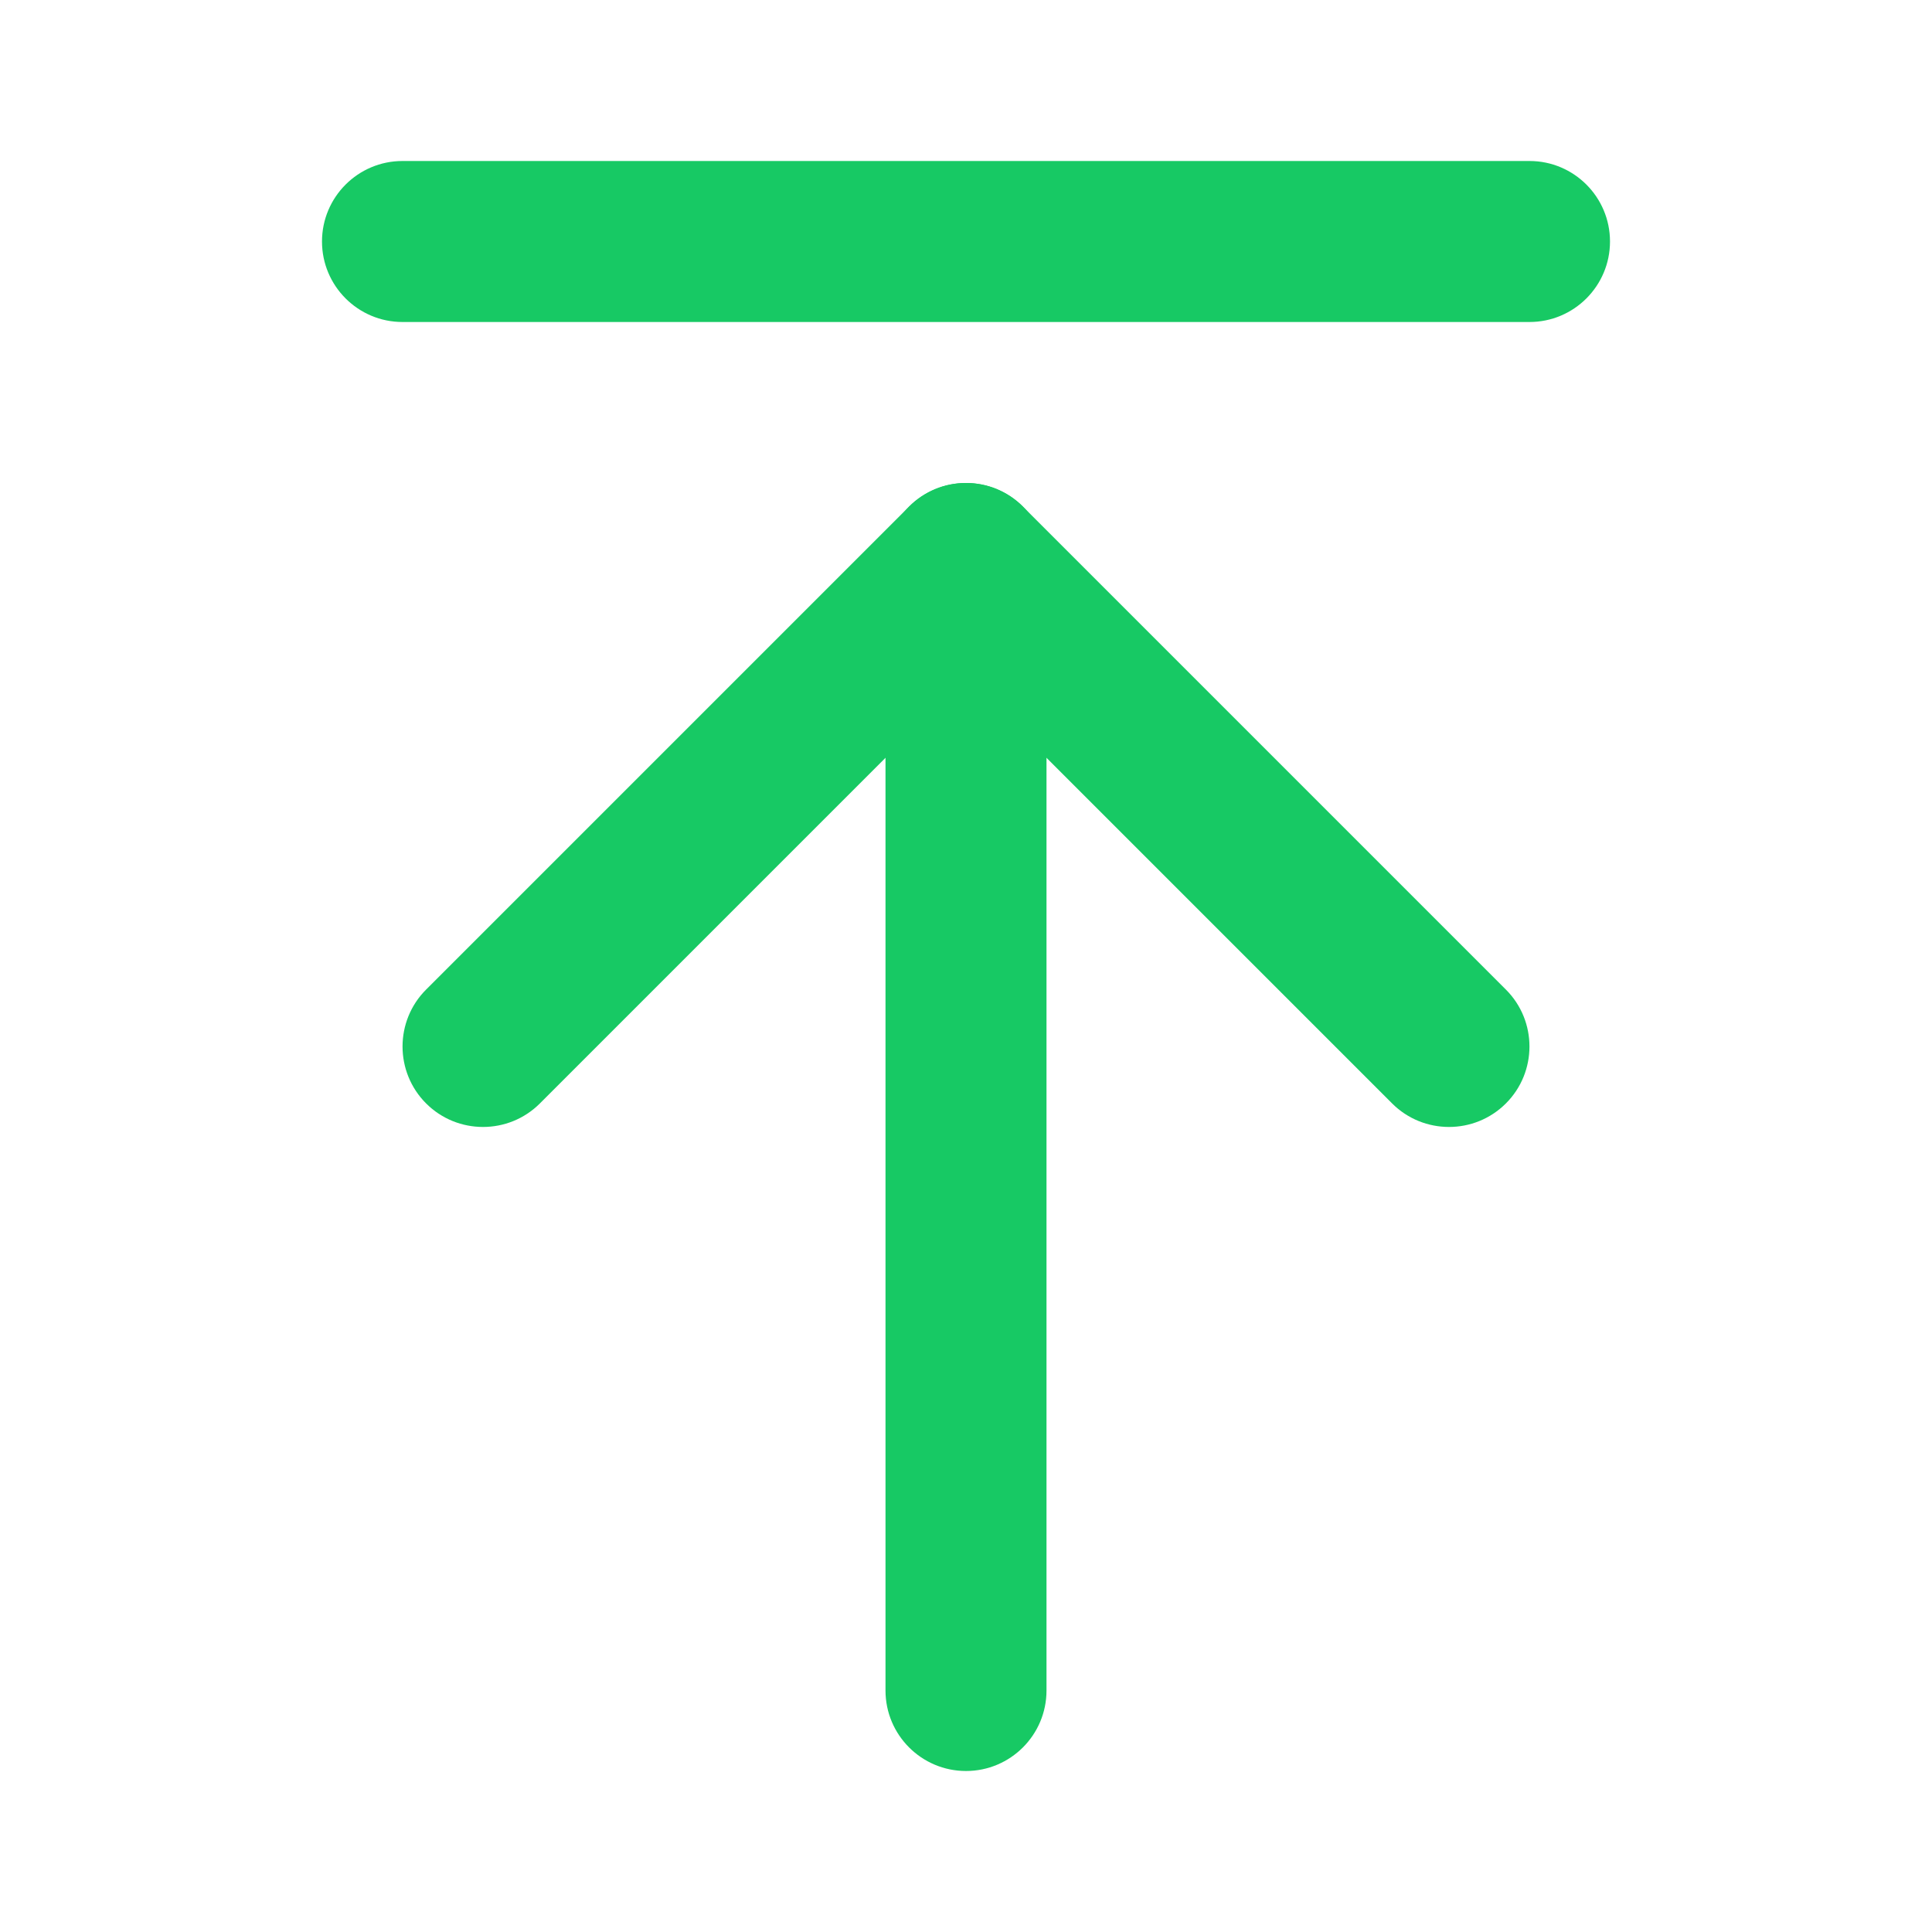
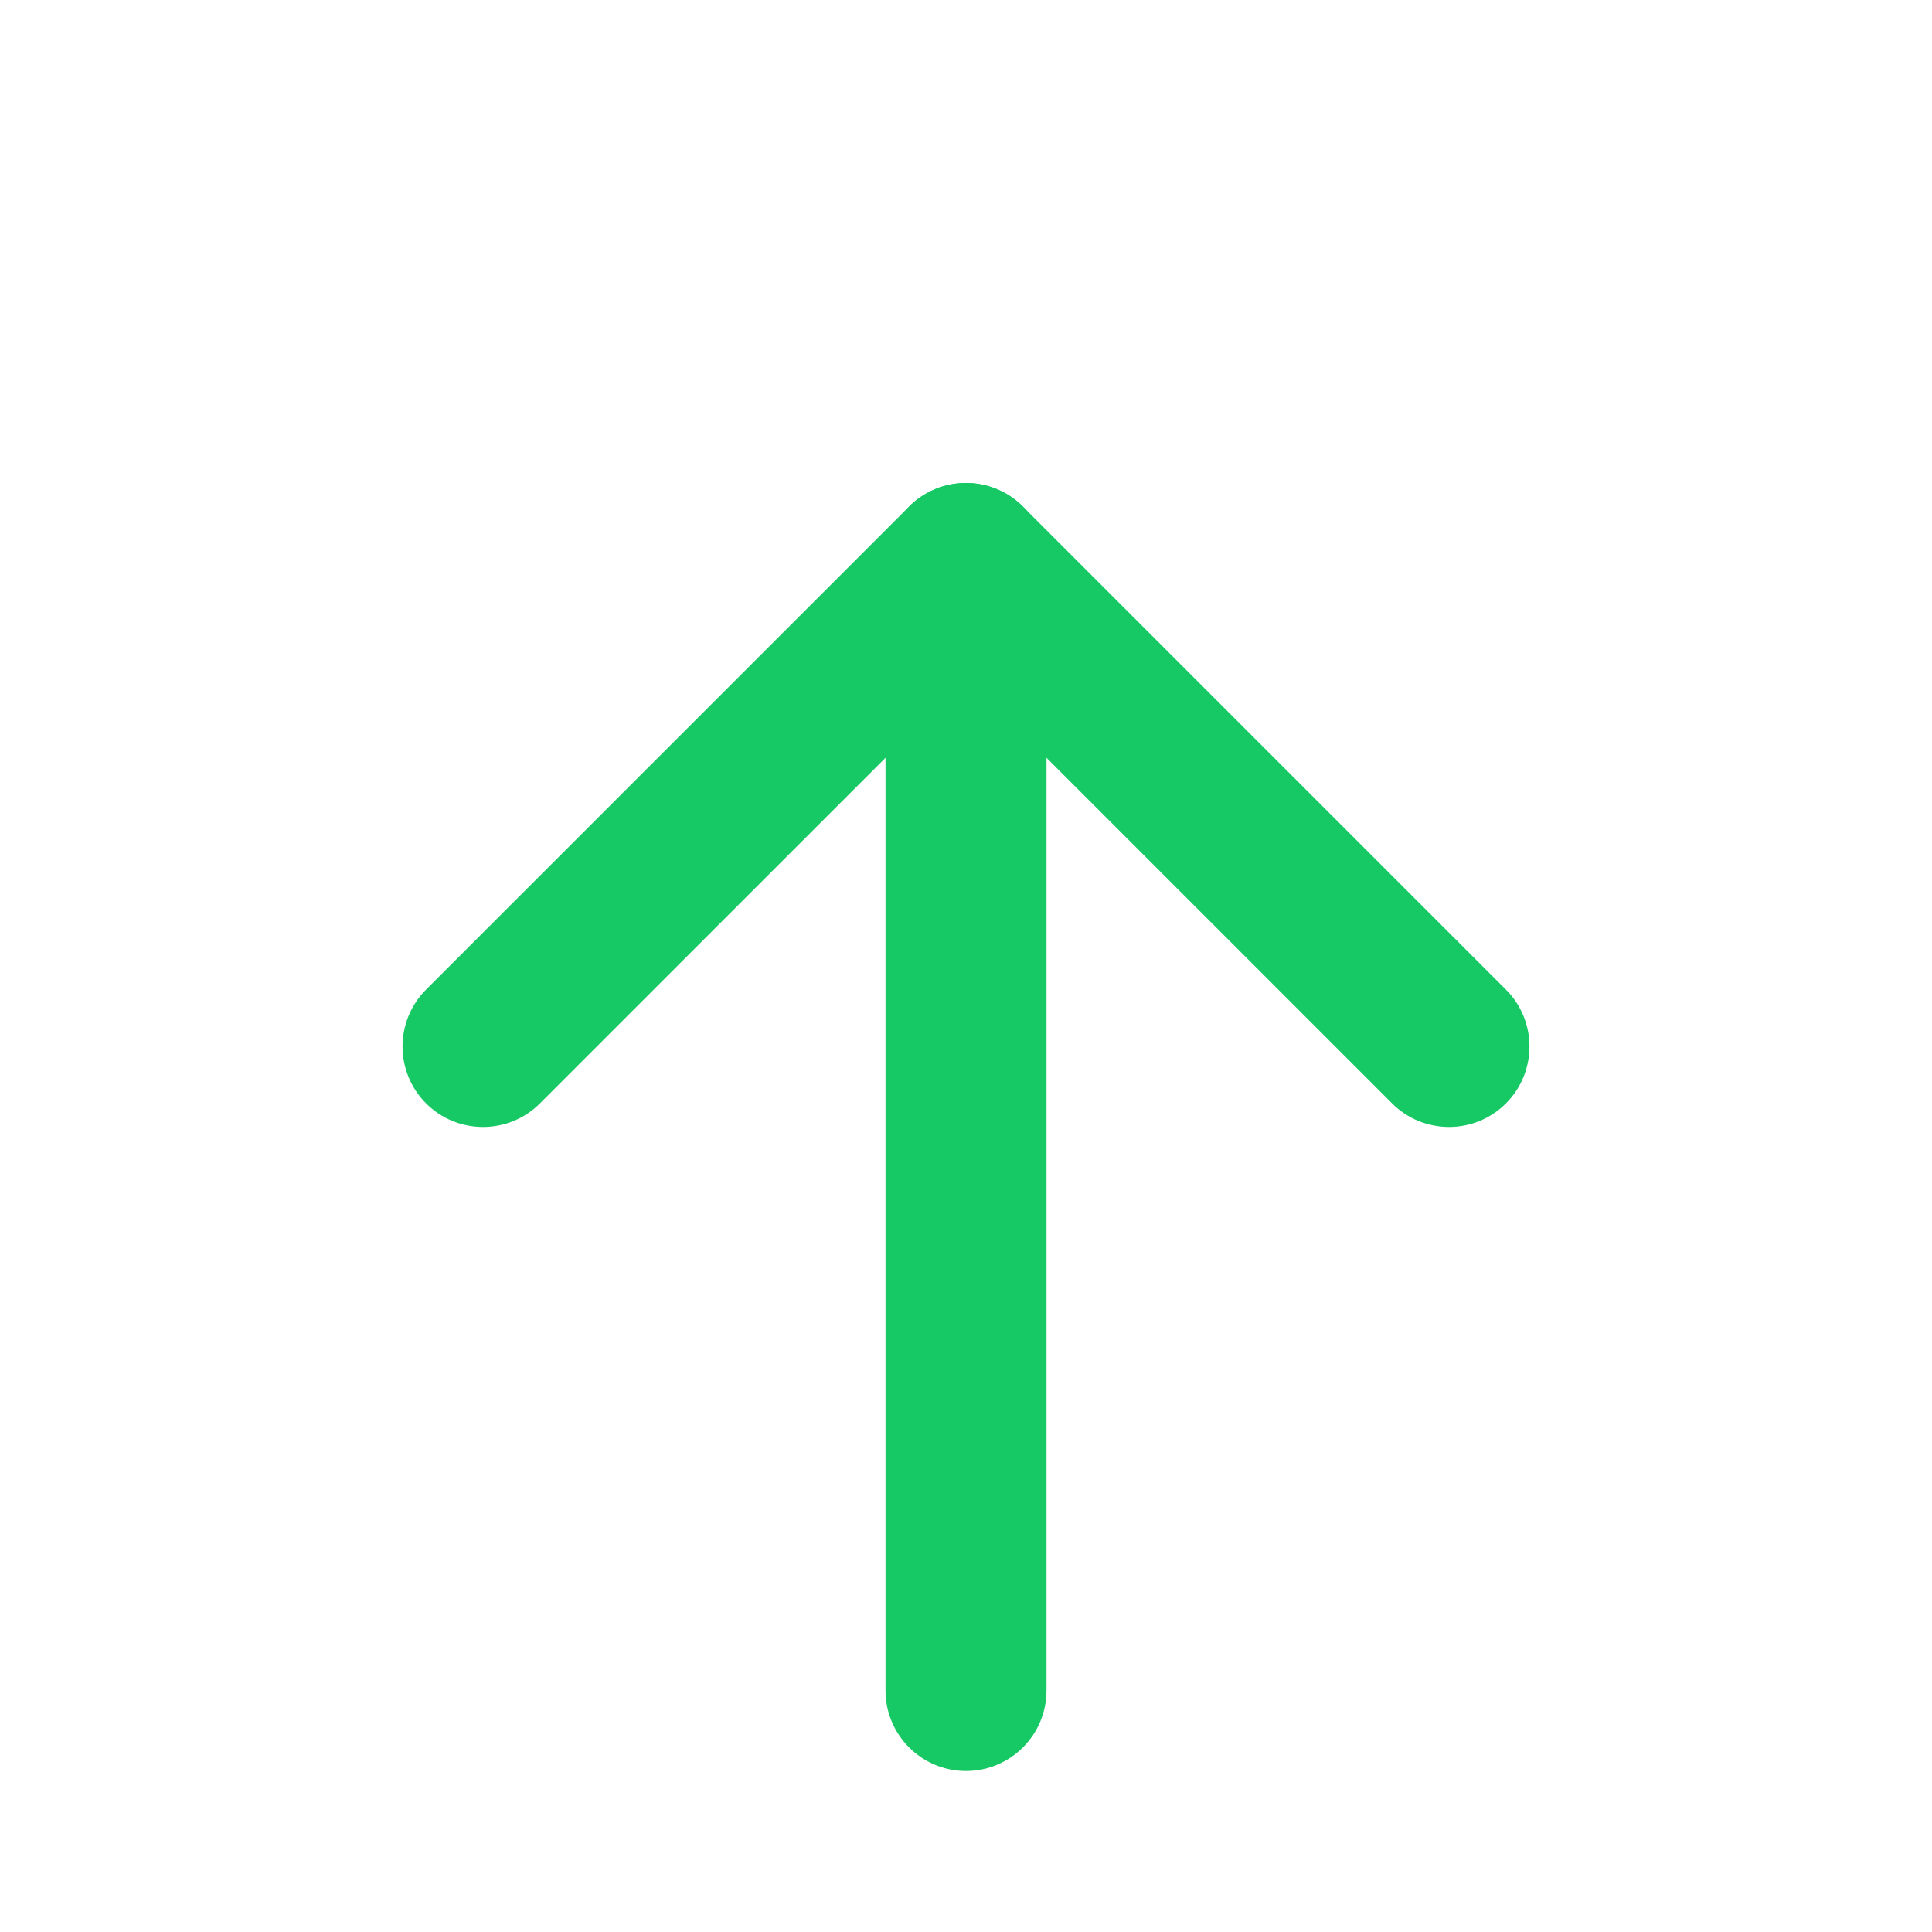
<svg xmlns="http://www.w3.org/2000/svg" width="100%" height="100%" viewBox="0 0 24 24" version="1.1" xml:space="preserve" style="fill-rule:evenodd;clip-rule:evenodd;stroke-linejoin:round;stroke-miterlimit:2;">
-   <path d="M5,4l14,0c0.552,-0 1,-0.448 1,-1c-0,-0.552 -0.448,-1 -1,-1l-14,0c-0.552,-0 -1,0.448 -1,1c-0,0.552 0.448,1 1,1Z" style="fill:#17c964;" />
  <path d="M18.707,12.293l-6,-6c-0.39,-0.391 -1.024,-0.391 -1.414,-0l-6,6c-0.39,0.39 -0.39,1.024 -0,1.414c0.39,0.39 1.024,0.39 1.414,0l5.293,-5.293c-0,0 5.293,5.293 5.293,5.293c0.39,0.39 1.024,0.39 1.414,0c0.39,-0.39 0.39,-1.024 0,-1.414Z" style="fill:#17c964;" />
  <path d="M11,7l0,14c-0,0.552 0.448,1 1,1c0.552,0 1,-0.448 1,-1l0,-14c-0,-0.552 -0.448,-1 -1,-1c-0.552,0 -1,0.448 -1,1Z" style="fill:#17c964;" />
</svg>